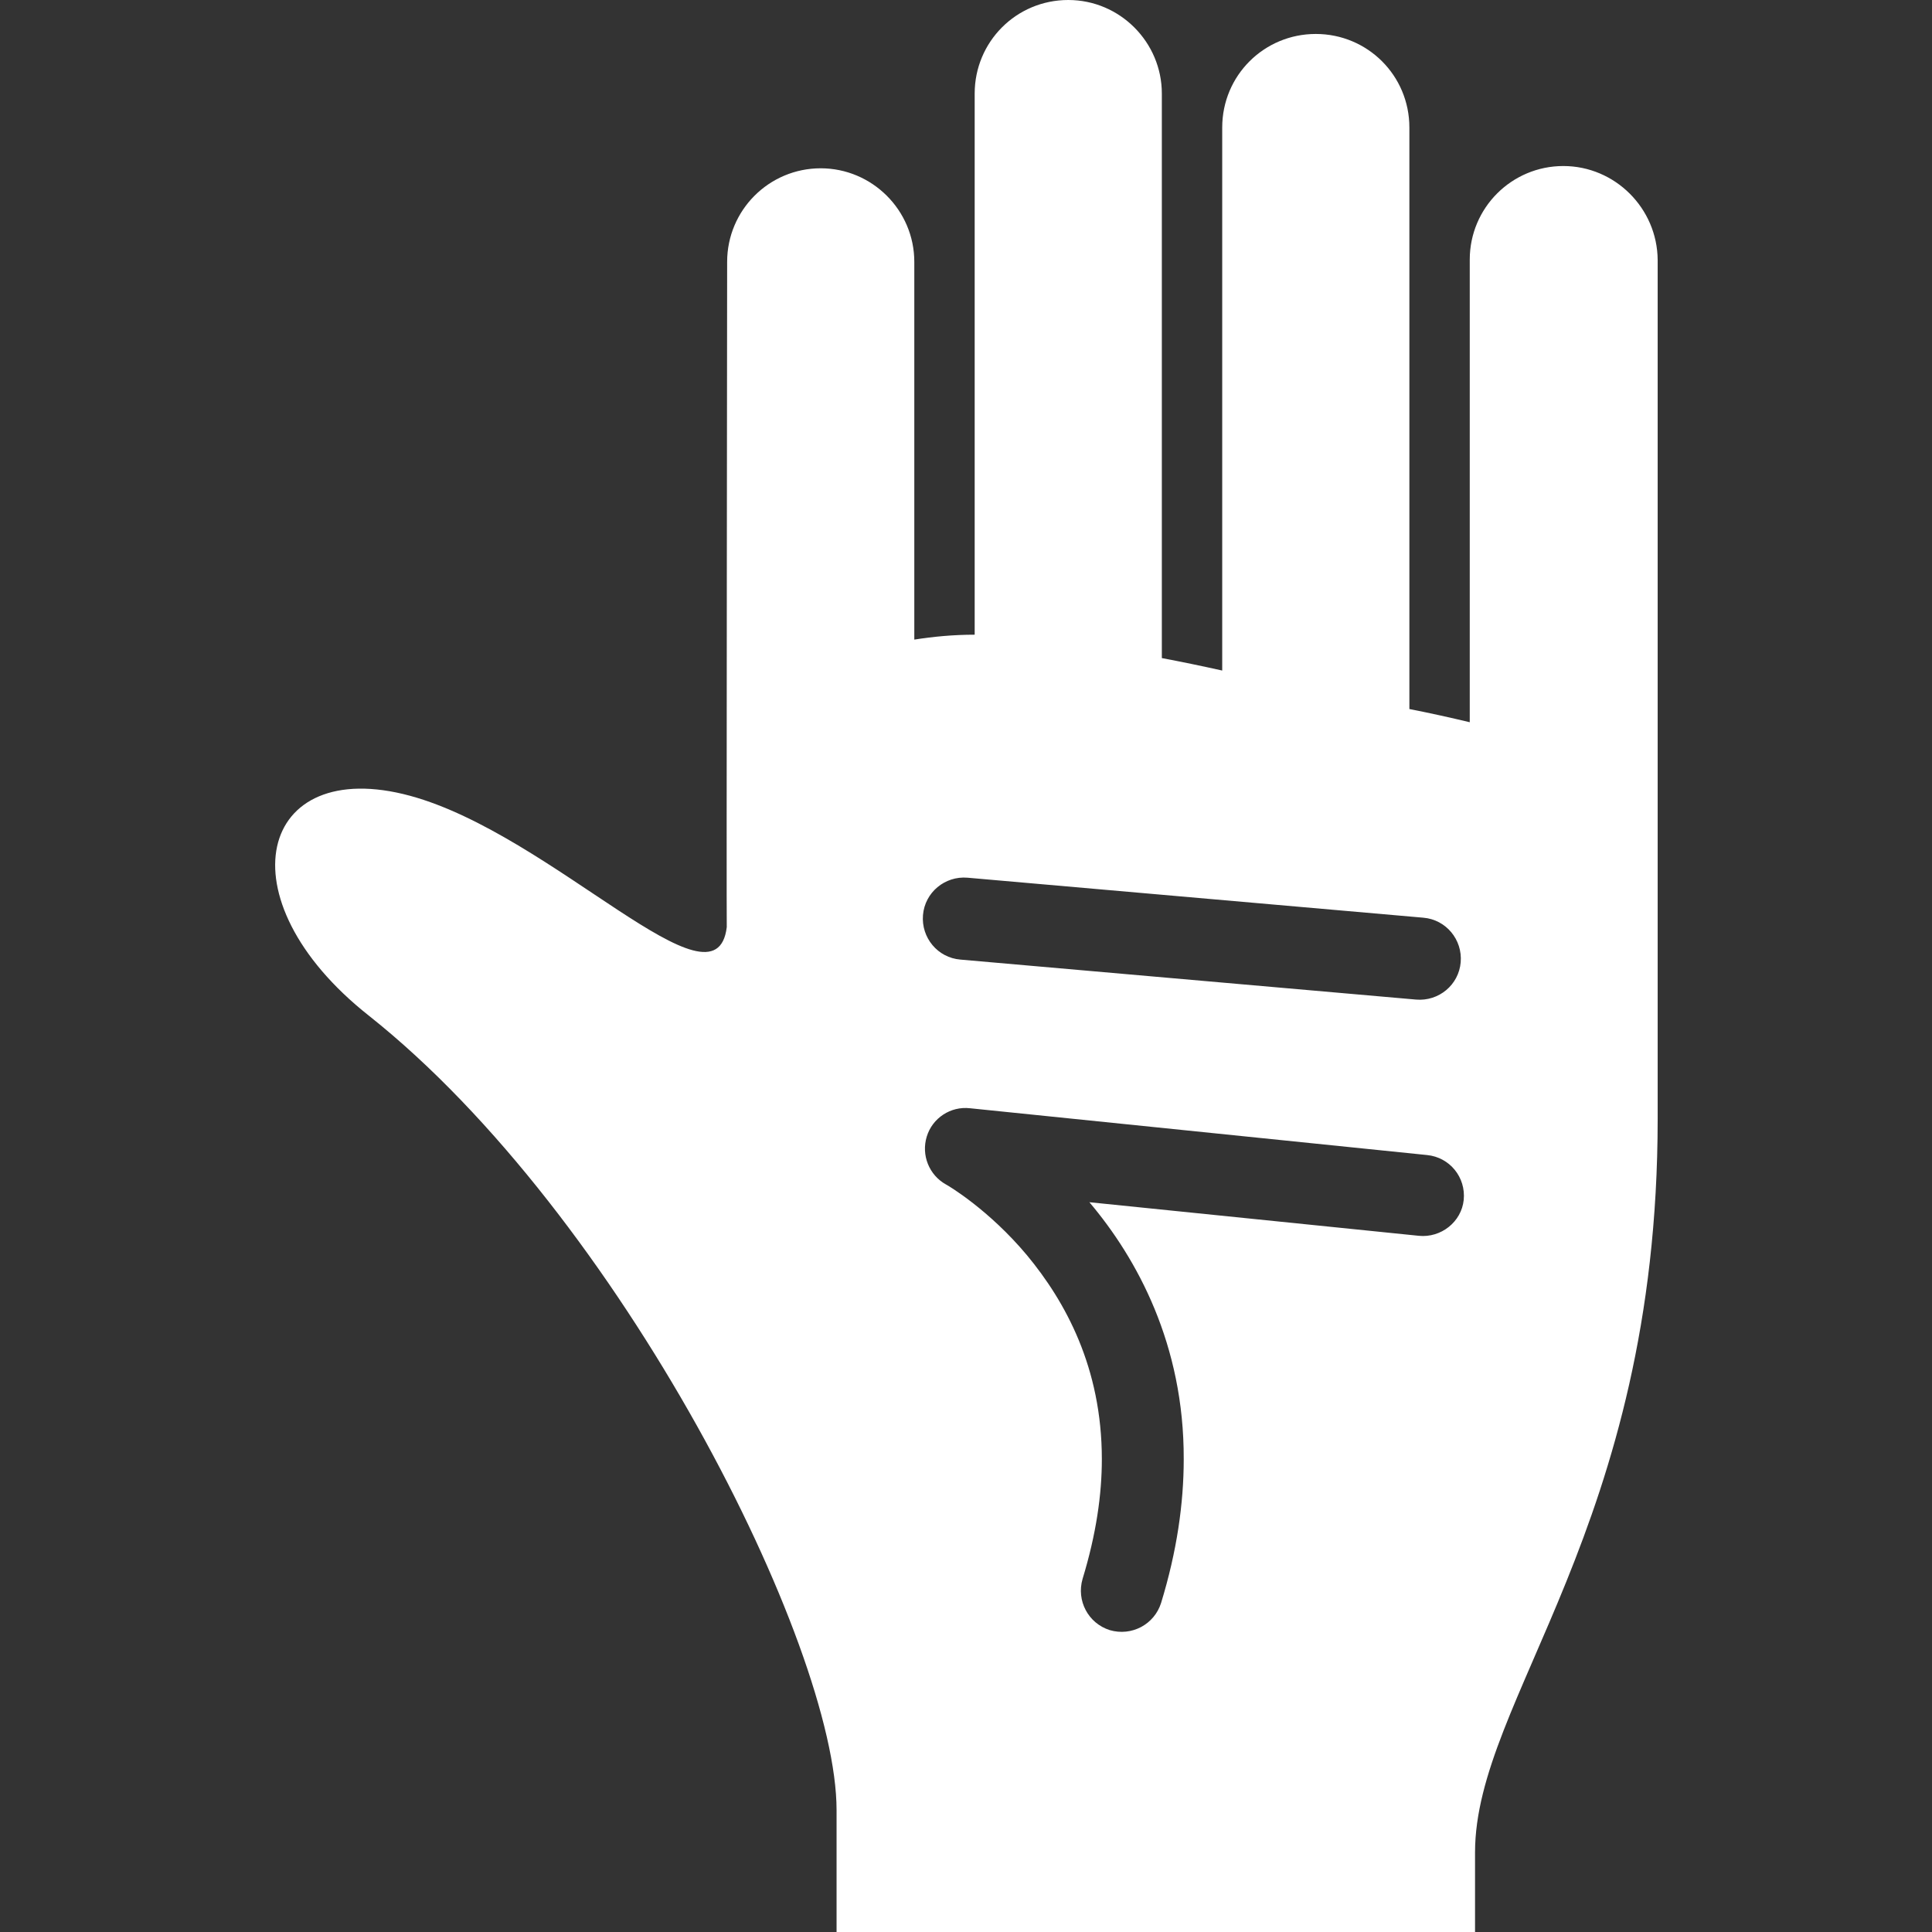
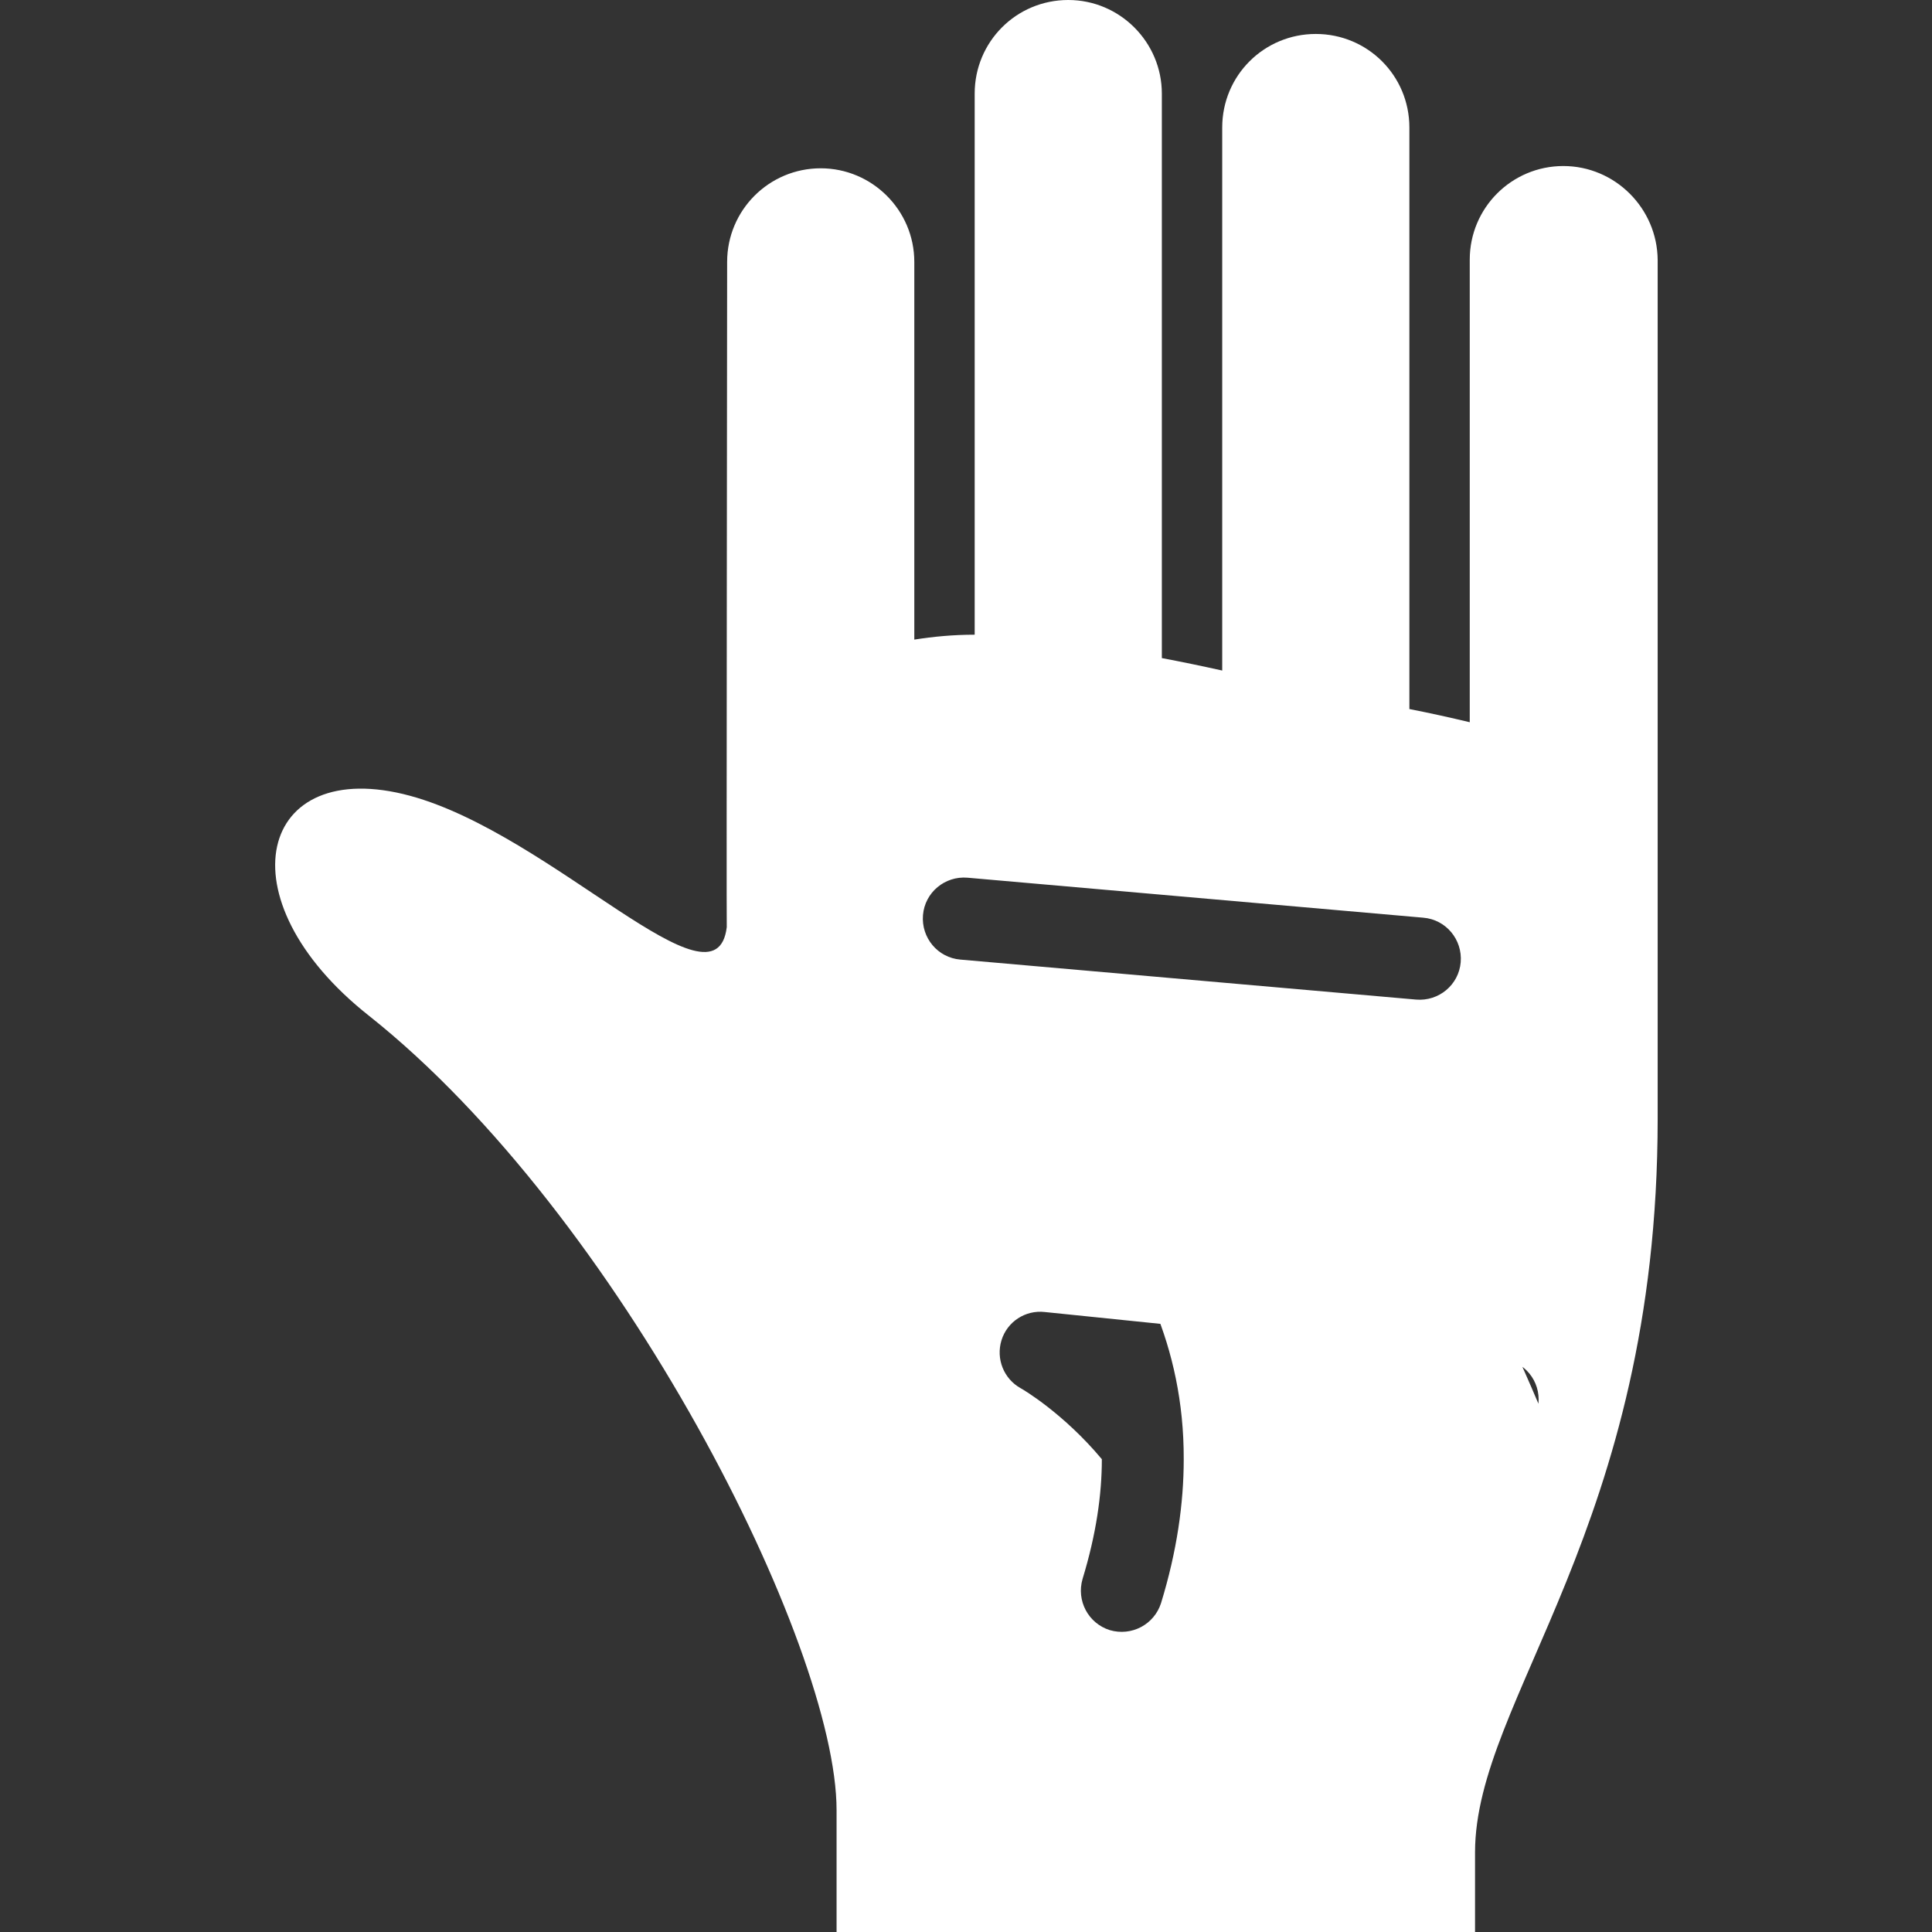
<svg xmlns="http://www.w3.org/2000/svg" version="1.1" id="_x32_" x="0px" y="0px" viewBox="0 0 512 512" style="enable-background:new 0 0 512 512;" xml:space="preserve">
  <rect x="0" y="0" width="512" height="512" fill="#333333" stroke="none" />
  <style type="text/css">
	.st0{fill:#FFFFFF;}
</style>
  <g>
-     <path class="st0" d="M414.3,44c-13.7,0-24.8,11.1-24.8,24.8v122.6c-5-1.2-10.4-2.4-16-3.5V33.8C373.5,20,362.4,9,348.7,9   C335,9,323.9,20,323.9,33.8v143.9c-5.4-1.2-10.7-2.3-16-3.3V24.8c0-13.6-11.1-24.8-24.8-24.8c-13.8,0-24.8,11.1-24.8,24.8v143.4   c-5.6,0-10.9,0.5-16,1.3V69.4c0-13.7-11.2-24.8-24.8-24.8c-13.7,0-24.8,11.1-24.8,24.8c0,0-0.2,172.5-0.1,176.3   c-2.9,24-46.1-24.5-83.9-34.8c-40.1-10.9-50.3,27.2-10.9,58.3c66.5,52.8,123.9,166.7,123.9,210.5V512h169.2v-21.1   c0-40.7,48.4-85.9,48.4-194.4V68.9C439.2,55.2,428,44,414.3,44z M256.4,232.6l120.8,10.6c6,0.5,10.4,5.8,9.9,11.8   c-0.5,6-5.8,10.4-11.8,9.9l-120.8-10.6c-6-0.5-10.4-5.8-9.9-11.8C245.1,236.5,250.4,232.1,256.4,232.6z M376,327.5l-87.3-8.9   c12.6,14.9,25.1,37.7,25,68.1c0,11.7-1.8,24.4-6,38.1c-1.8,5.7-7.8,8.9-13.6,7.2c-5.7-1.8-8.9-7.8-7.2-13.6   c3.6-11.8,5.1-22.3,5.1-31.7c0-24.3-9.7-41.8-19.8-54c-10.1-12.1-20.9-18.5-21.5-18.8c-4.5-2.5-6.6-7.8-5.1-12.7   c1.5-4.9,6.3-8.1,11.5-7.5l121.1,12.4c6,0.6,10.3,5.9,9.7,11.9C387.3,323.8,381.9,328.1,376,327.5z" />
+     <path class="st0" d="M414.3,44c-13.7,0-24.8,11.1-24.8,24.8v122.6c-5-1.2-10.4-2.4-16-3.5V33.8C373.5,20,362.4,9,348.7,9   C335,9,323.9,20,323.9,33.8v143.9c-5.4-1.2-10.7-2.3-16-3.3V24.8c0-13.6-11.1-24.8-24.8-24.8c-13.8,0-24.8,11.1-24.8,24.8v143.4   c-5.6,0-10.9,0.5-16,1.3V69.4c0-13.7-11.2-24.8-24.8-24.8c-13.7,0-24.8,11.1-24.8,24.8c0,0-0.2,172.5-0.1,176.3   c-2.9,24-46.1-24.5-83.9-34.8c-40.1-10.9-50.3,27.2-10.9,58.3c66.5,52.8,123.9,166.7,123.9,210.5V512h169.2v-21.1   c0-40.7,48.4-85.9,48.4-194.4V68.9C439.2,55.2,428,44,414.3,44z M256.4,232.6l120.8,10.6c6,0.5,10.4,5.8,9.9,11.8   c-0.5,6-5.8,10.4-11.8,9.9l-120.8-10.6c-6-0.5-10.4-5.8-9.9-11.8C245.1,236.5,250.4,232.1,256.4,232.6z M376,327.5l-87.3-8.9   c12.6,14.9,25.1,37.7,25,68.1c0,11.7-1.8,24.4-6,38.1c-1.8,5.7-7.8,8.9-13.6,7.2c-5.7-1.8-8.9-7.8-7.2-13.6   c3.6-11.8,5.1-22.3,5.1-31.7c-10.1-12.1-20.9-18.5-21.5-18.8c-4.5-2.5-6.6-7.8-5.1-12.7   c1.5-4.9,6.3-8.1,11.5-7.5l121.1,12.4c6,0.6,10.3,5.9,9.7,11.9C387.3,323.8,381.9,328.1,376,327.5z" />
  </g>
</svg>